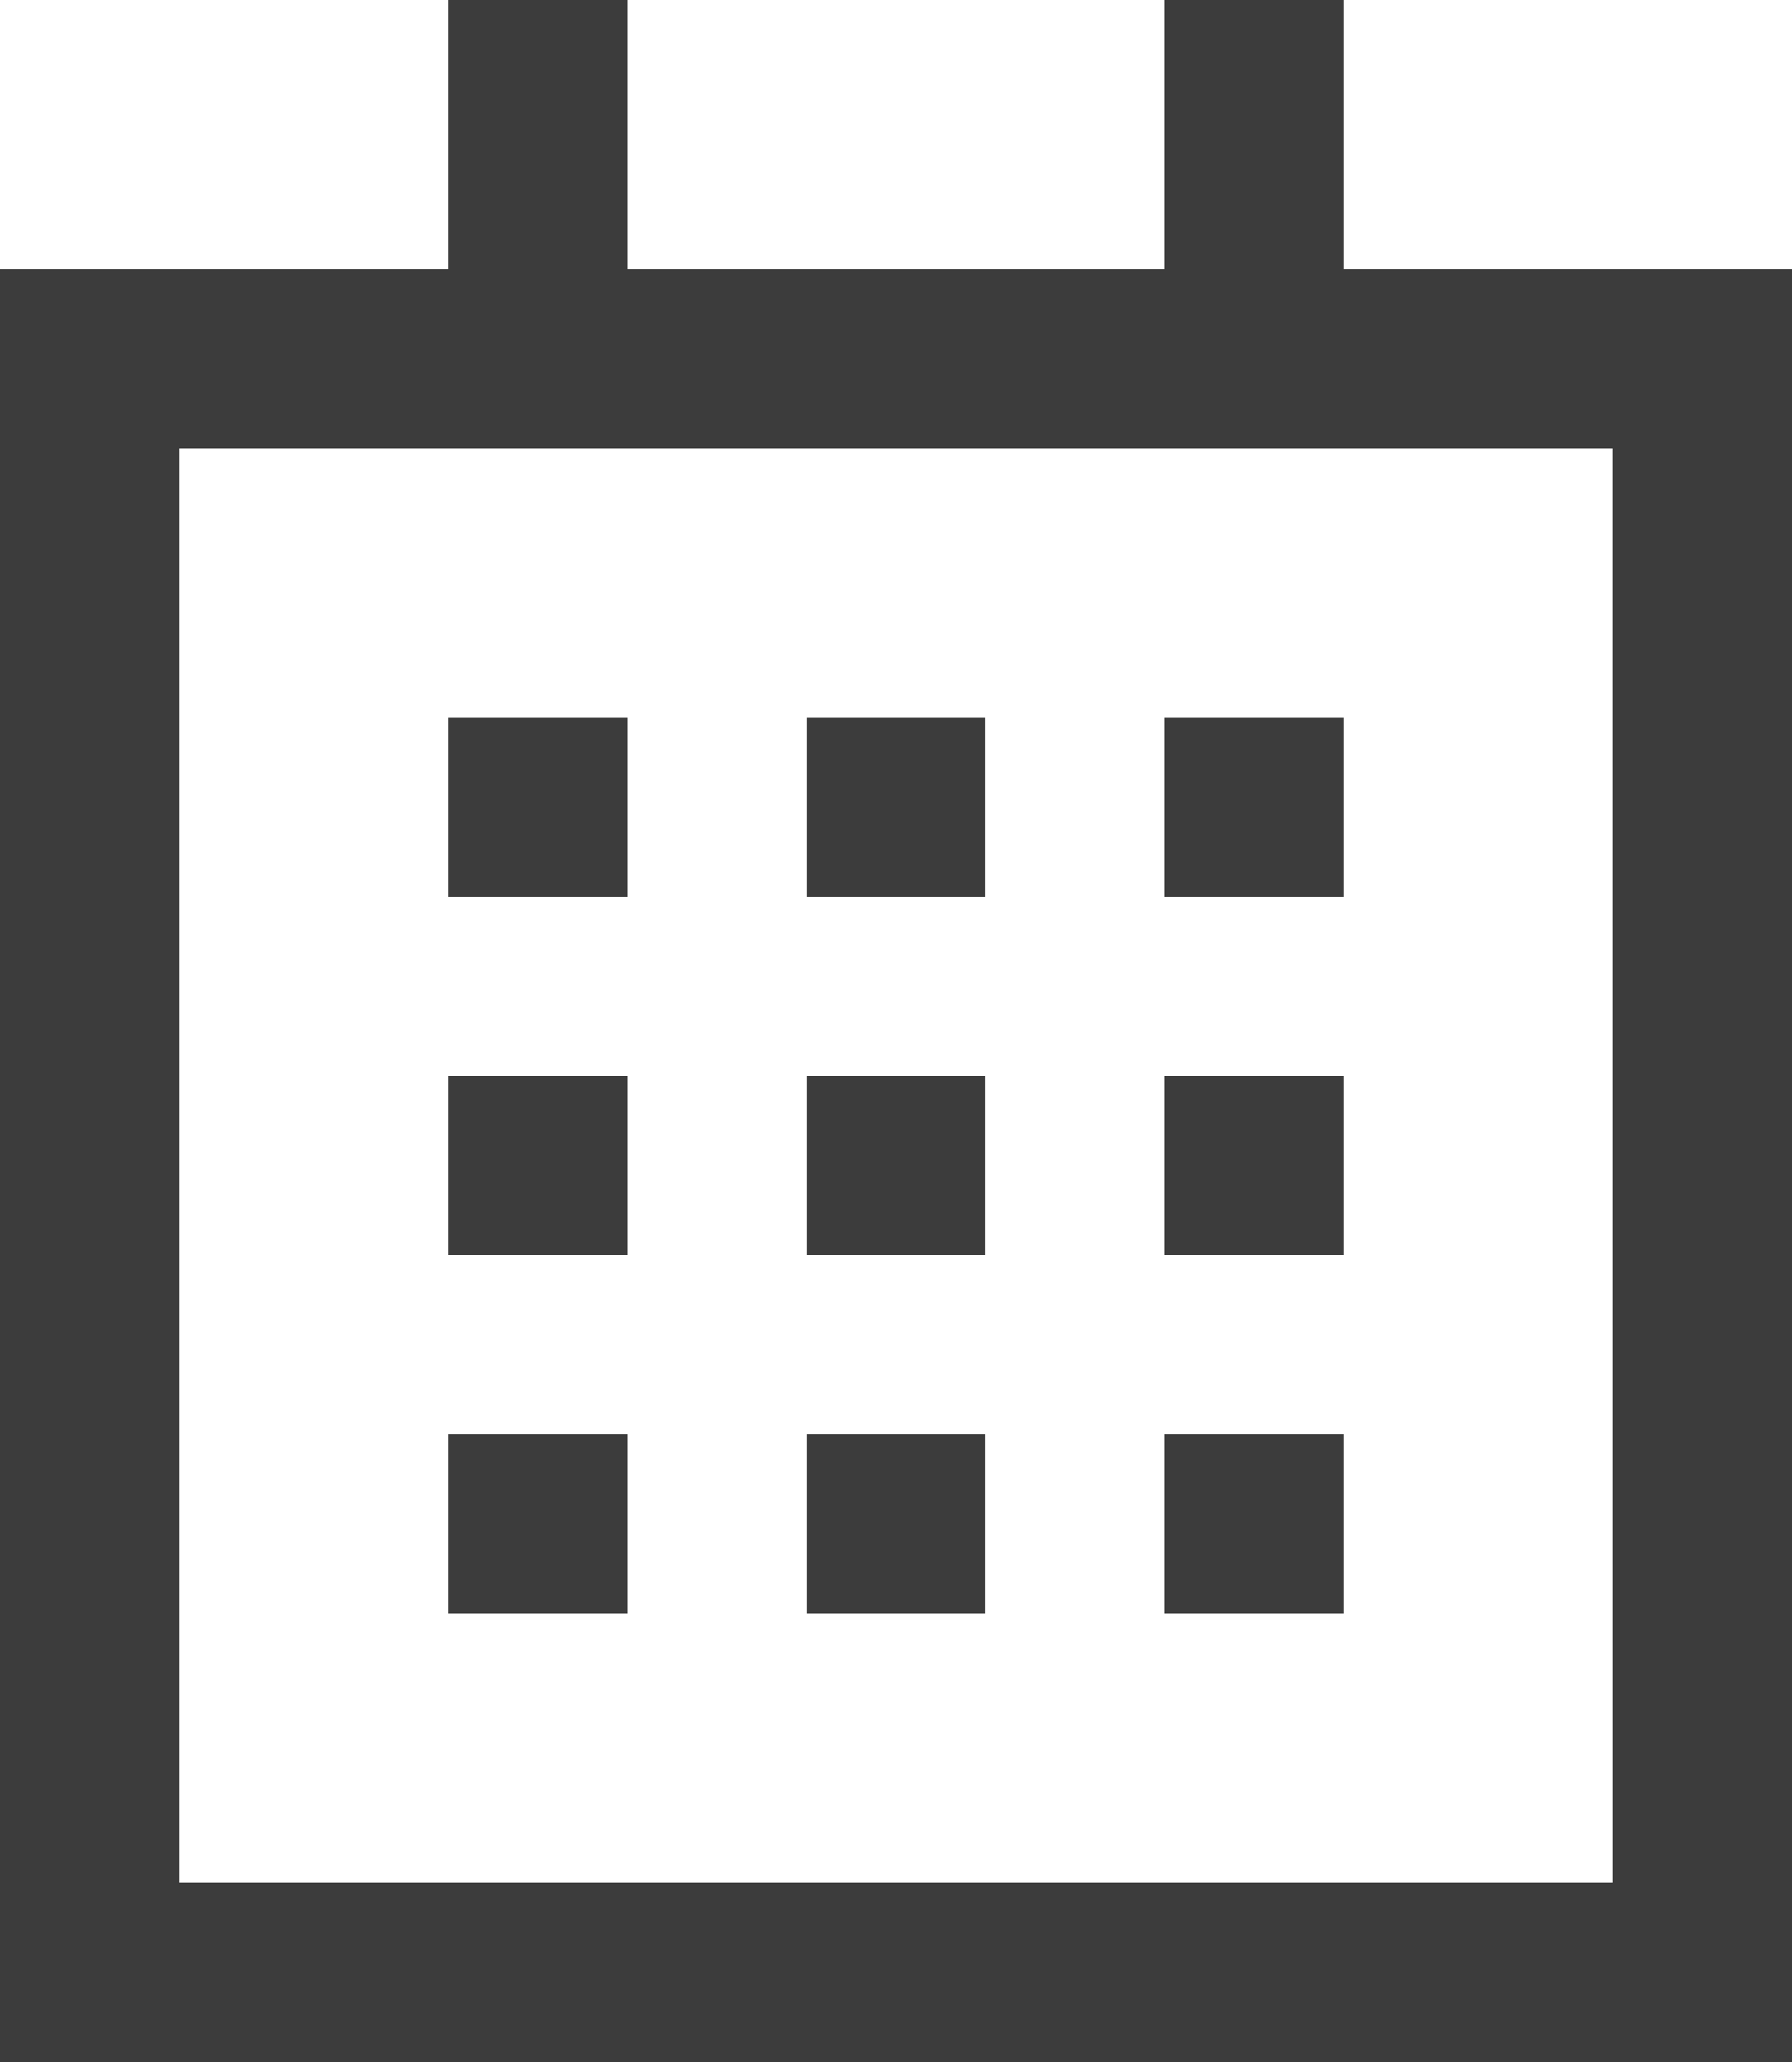
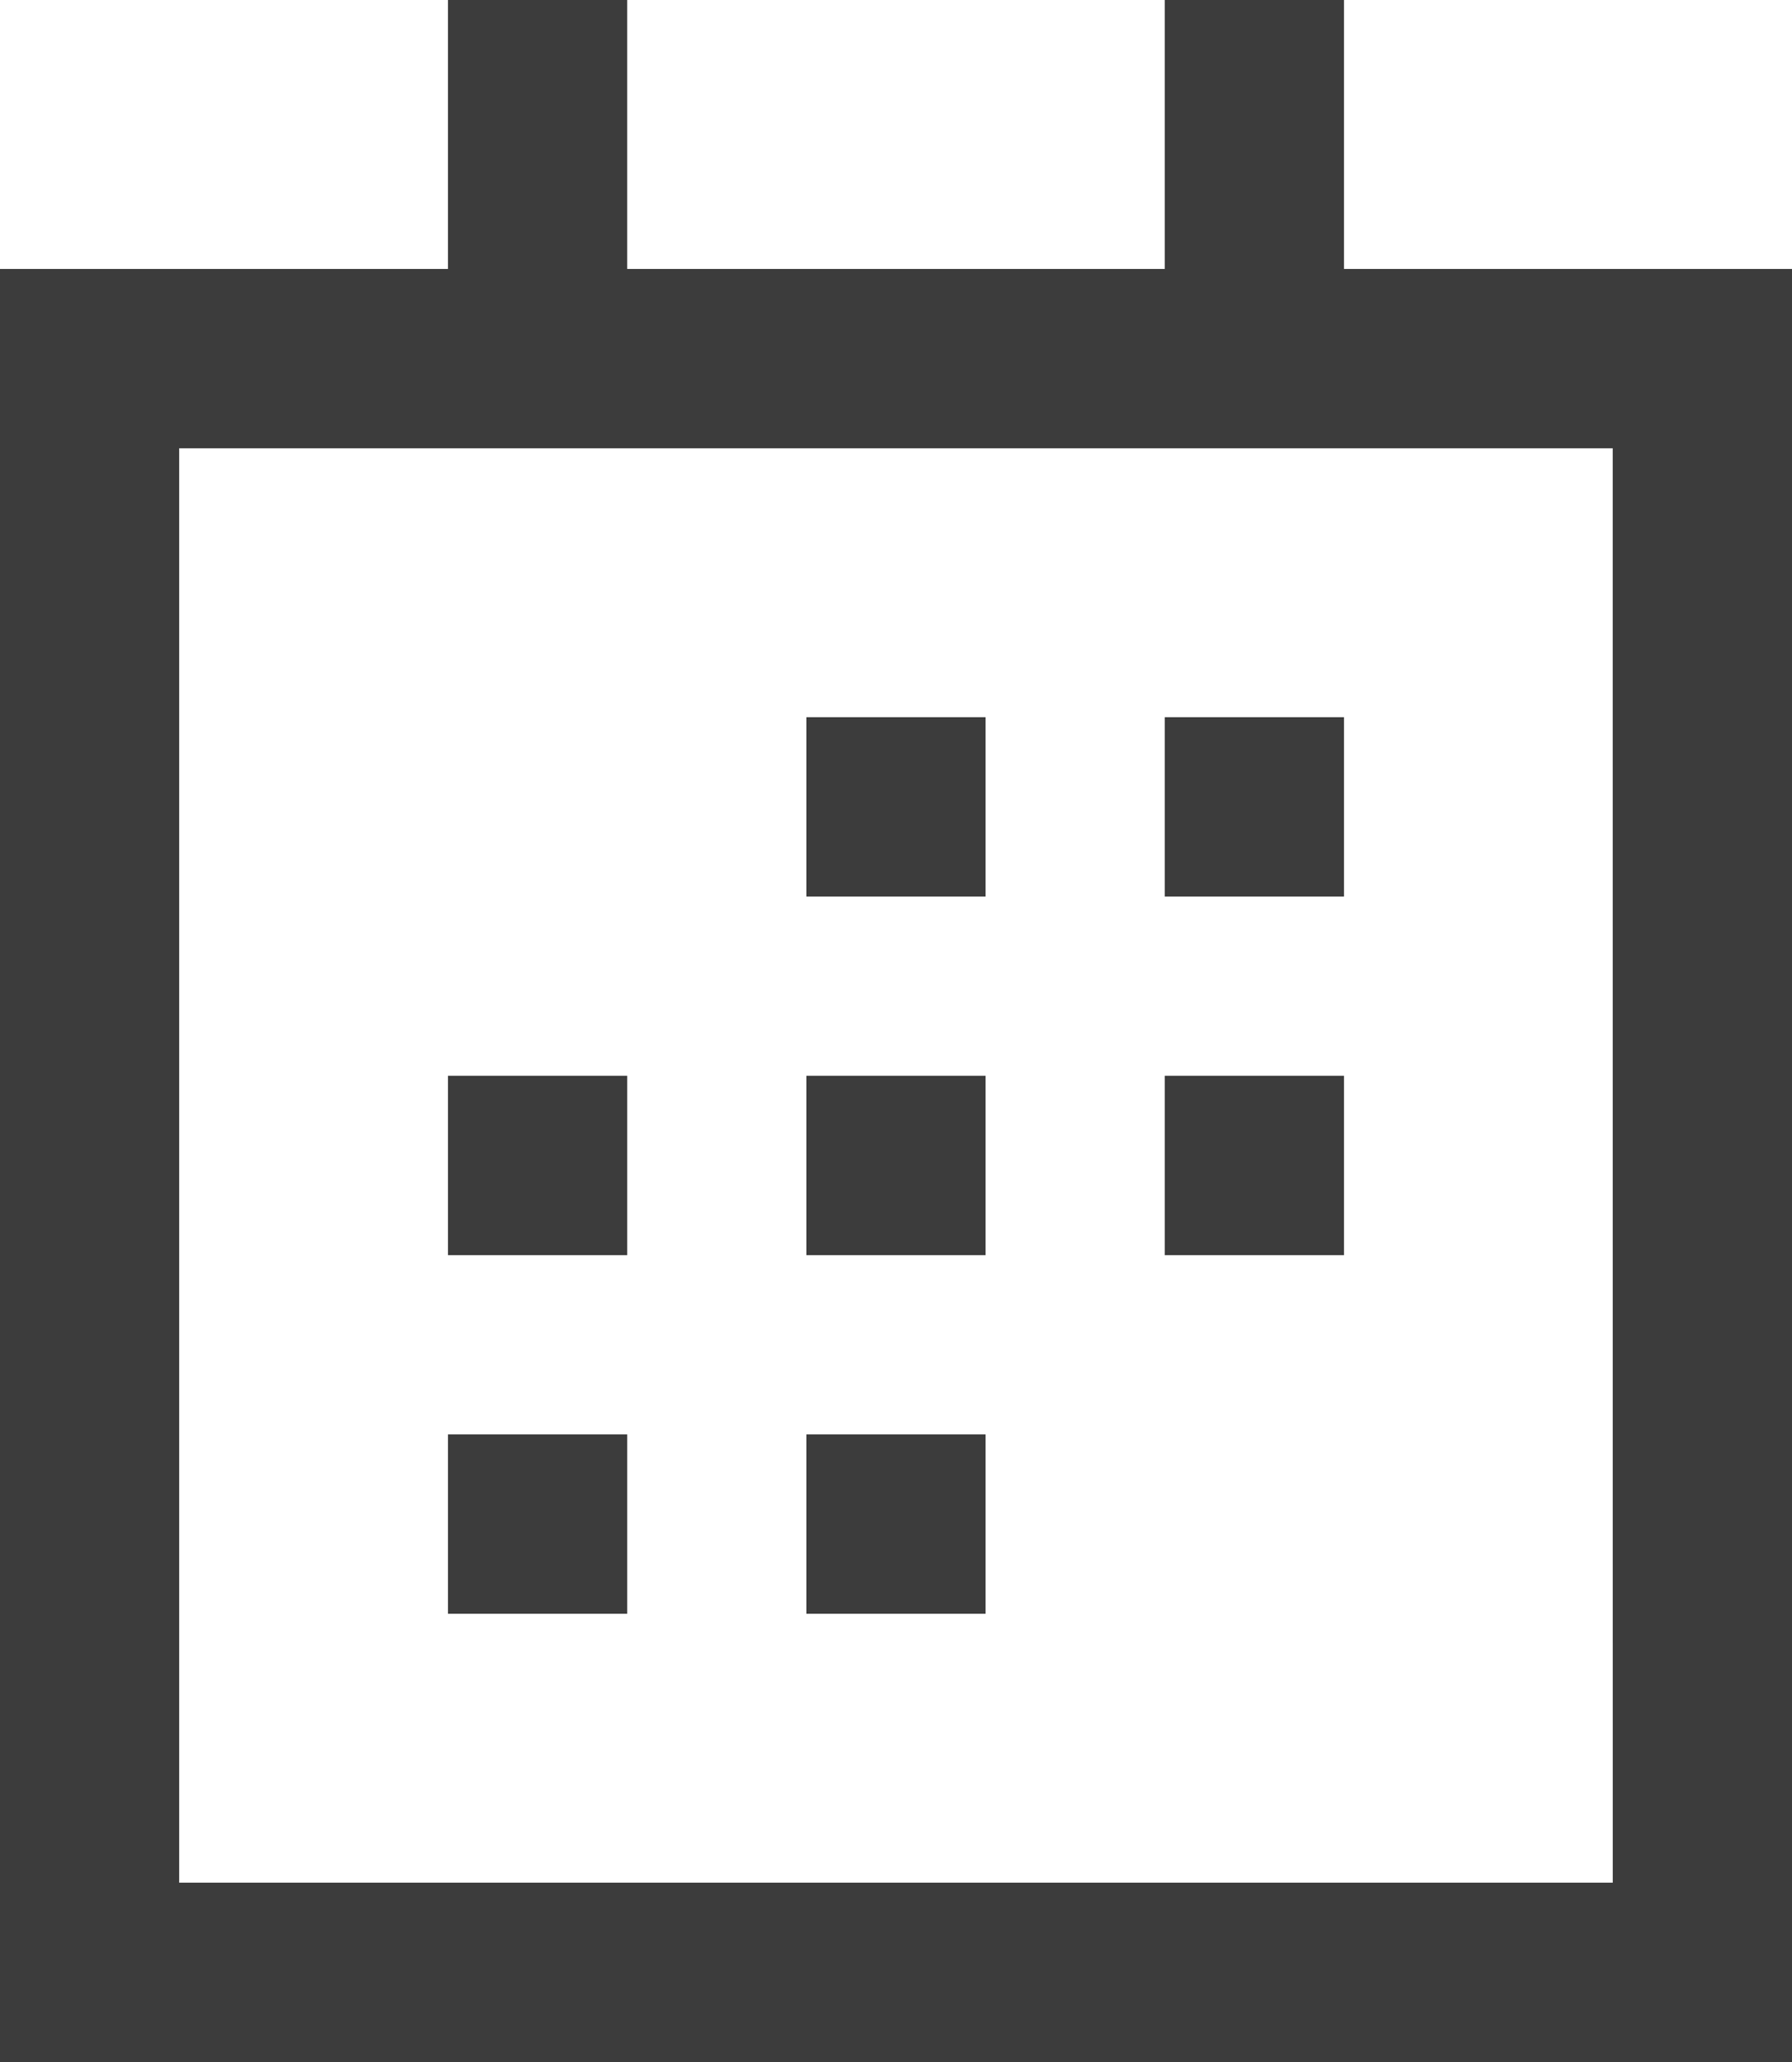
<svg xmlns="http://www.w3.org/2000/svg" id="Ebene_1" data-name="Ebene 1" viewBox="0 0 139.13 160">
  <g id="Gruppe_90" data-name="Gruppe 90">
    <path id="Pfad_496" data-name="Pfad 496" d="M114.78,20.87V0H100.867V20.87H59.127V0H45.214V20.87H10.435V160h139.13V20.87Zm20.869,125.217H24.345V34.783h111.3Z" transform="translate(-10.435)" fill="#3c3c3c" />
-     <rect id="Rechteck_61" data-name="Rechteck 61" x="34.78" y="55.652" width="13.913" height="13.913" fill="#3c3c3c" />
    <rect id="Rechteck_62" data-name="Rechteck 62" x="62.606" y="55.652" width="13.913" height="13.913" fill="#3c3c3c" />
    <rect id="Rechteck_63" data-name="Rechteck 63" x="90.432" y="55.652" width="13.913" height="13.913" fill="#3c3c3c" />
    <rect id="Rechteck_64" data-name="Rechteck 64" x="34.78" y="83.478" width="13.913" height="13.913" fill="#3c3c3c" />
    <rect id="Rechteck_65" data-name="Rechteck 65" x="62.606" y="83.478" width="13.913" height="13.913" fill="#3c3c3c" />
    <rect id="Rechteck_66" data-name="Rechteck 66" x="90.432" y="83.478" width="13.913" height="13.913" fill="#3c3c3c" />
    <rect id="Rechteck_67" data-name="Rechteck 67" x="34.78" y="111.304" width="13.913" height="13.913" fill="#3c3c3c" />
    <rect id="Rechteck_68" data-name="Rechteck 68" x="62.606" y="111.304" width="13.913" height="13.913" fill="#3c3c3c" />
-     <rect id="Rechteck_69" data-name="Rechteck 69" x="90.432" y="111.304" width="13.913" height="13.913" fill="#3c3c3c" />
  </g>
</svg>